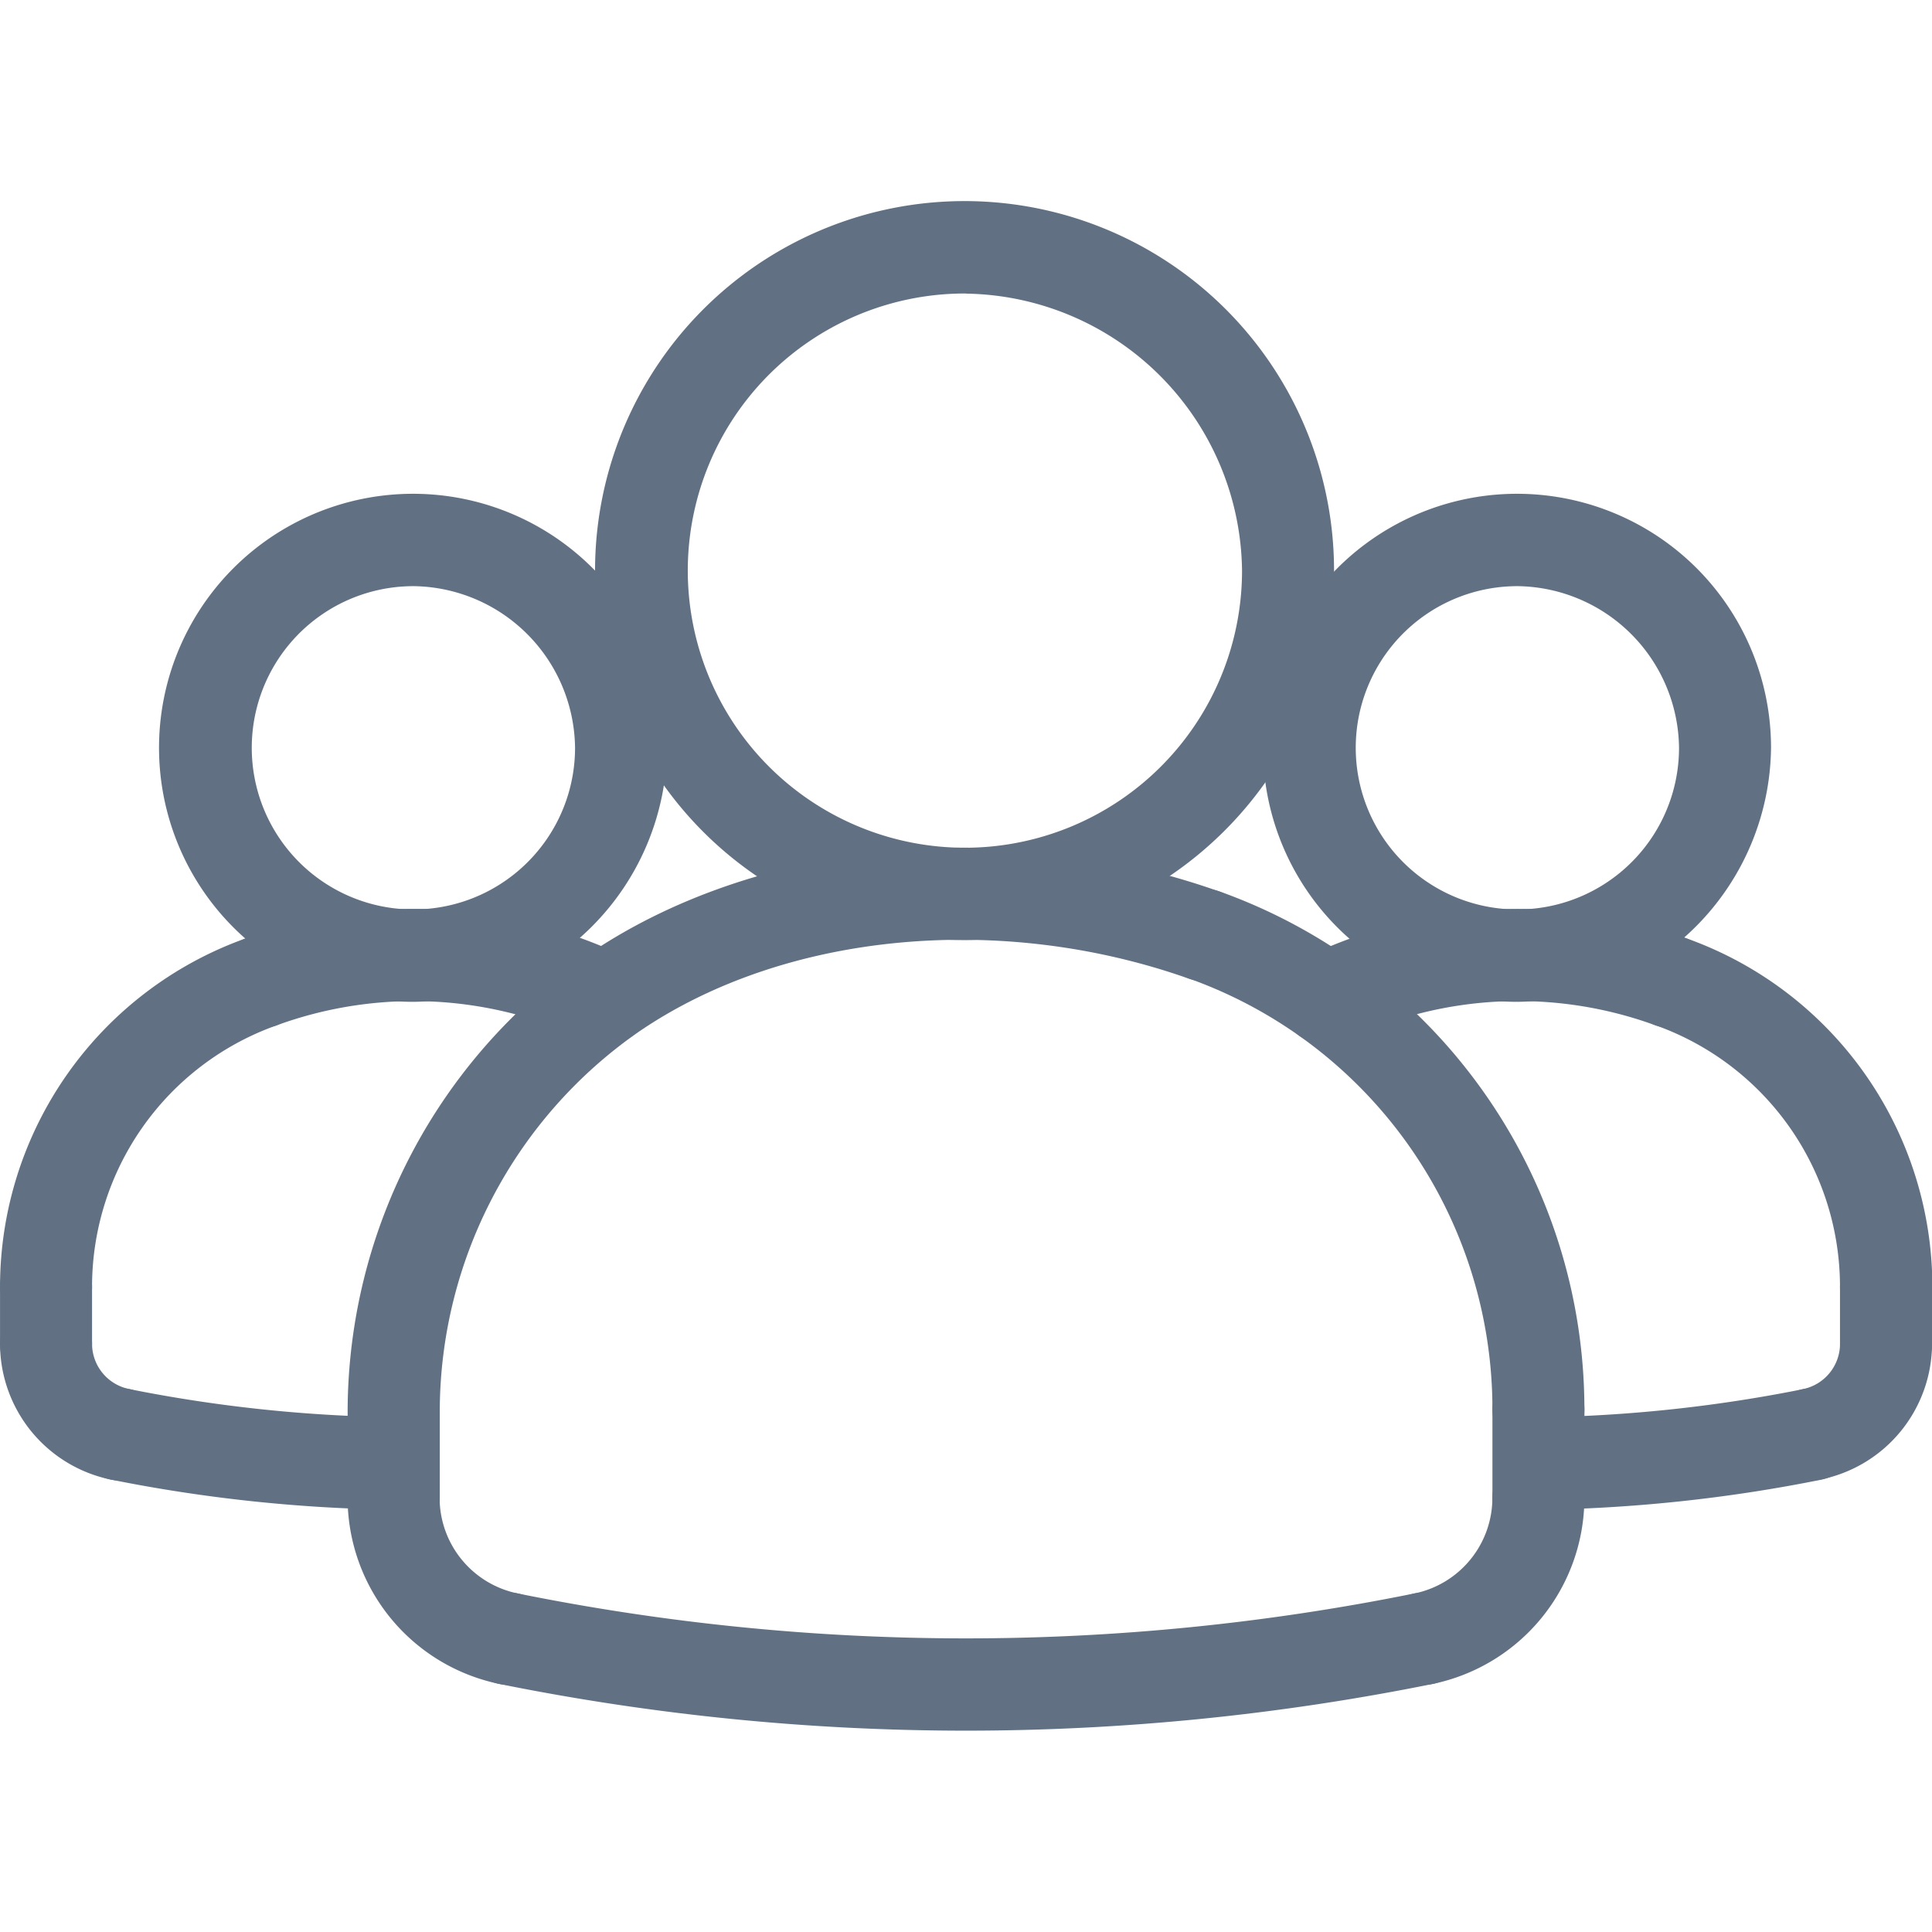
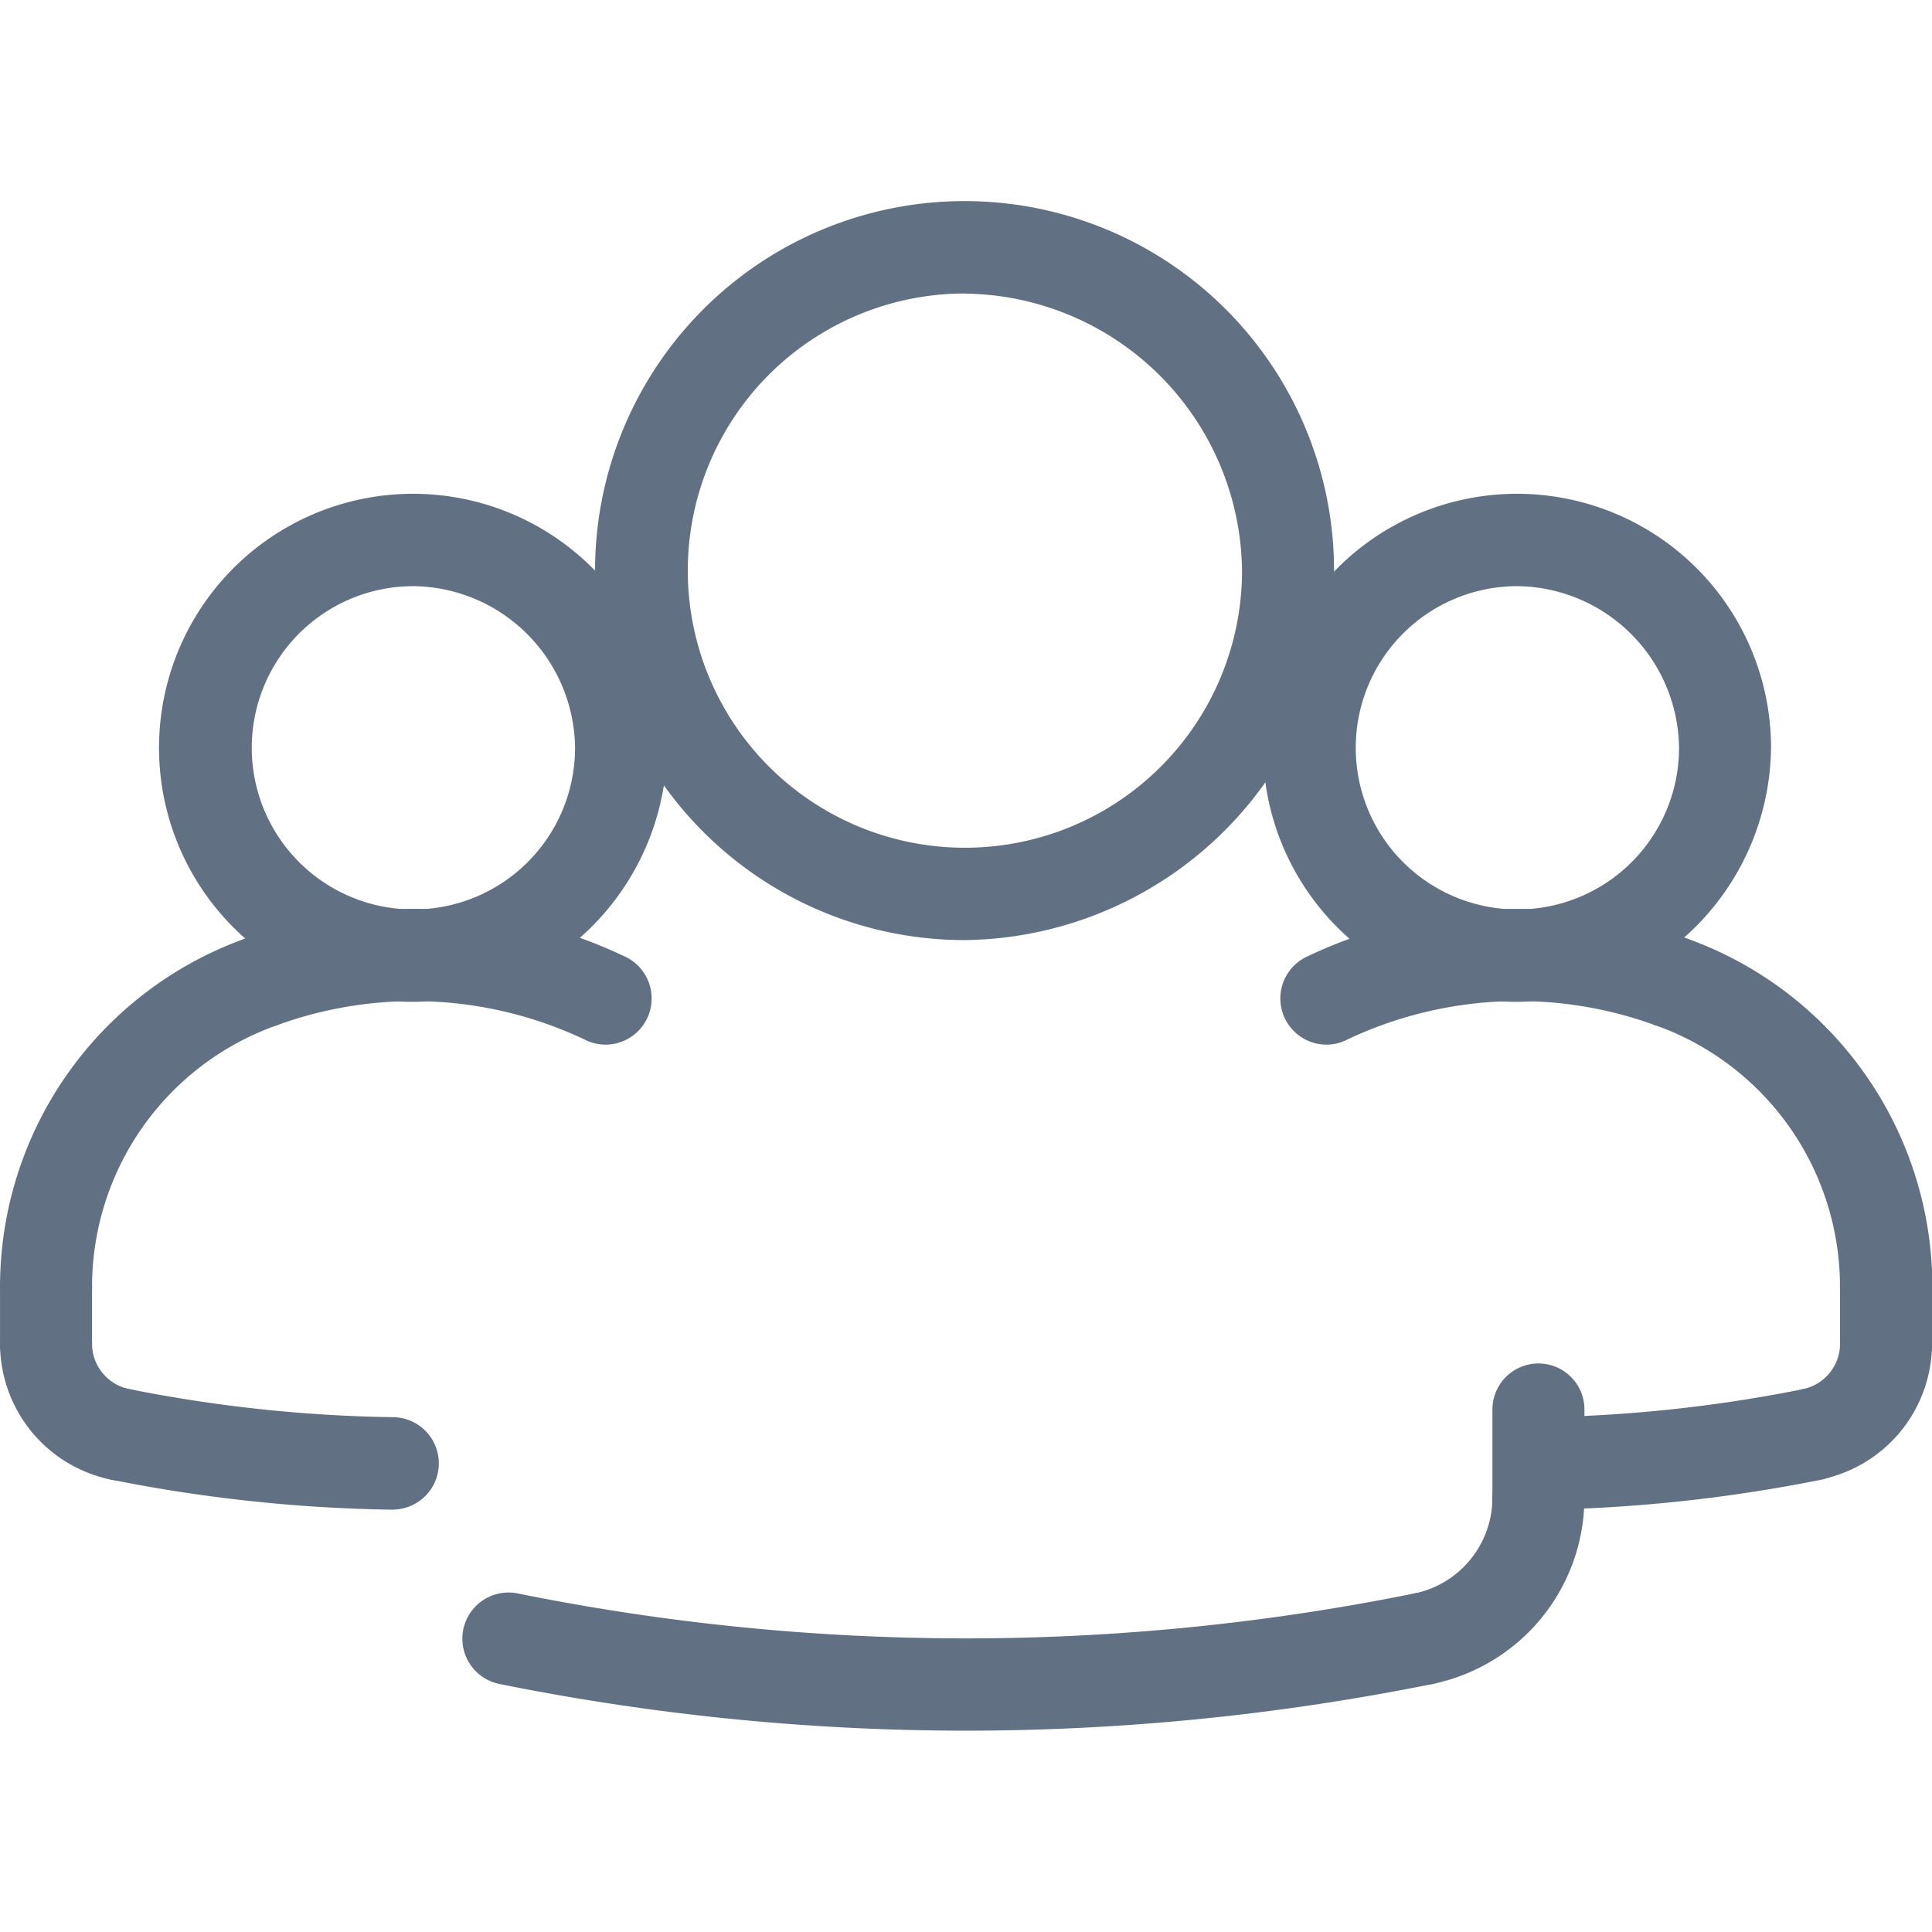
<svg xmlns="http://www.w3.org/2000/svg" width="25" height="25" viewBox="0 0 48 38">
  <g id="Group_3361" data-name="Group 3361" transform="translate(-10.999 -15.444)">
    <path id="Path_3794" data-name="Path 3794" d="M33.563,49A58.636,58.636,0,0,1,21.973,47.84a1.147,1.147,0,0,1,.449-2.25,56.121,56.121,0,0,0,22.283,0,1.147,1.147,0,0,1,.449,2.25A58.628,58.628,0,0,1,33.563,49Z" transform="translate(1.436 4.442)" fill="#617183" />
    <path id="Path_3795" data-name="Path 3795" d="M44.587,45.1a1.145,1.145,0,0,1-1.143-1.147v-2.2a1.143,1.143,0,1,1,2.286,0v2.2A1.145,1.145,0,0,1,44.587,45.1Z" transform="translate(4.634 3.709)" fill="#617183" />
-     <path id="Path_3796" data-name="Path 3796" d="M19.7,46.741a1.146,1.146,0,0,1-1.143-1.147v-2.2a13.827,13.827,0,0,1,5.916-11.26c4.194-2.88,10.379-3.509,15.755-1.6a1.147,1.147,0,0,1-.761,2.164c-4.714-1.672-10.091-1.15-13.7,1.332a11.505,11.505,0,0,0-4.921,9.367v2.2A1.146,1.146,0,0,1,19.7,46.741Z" transform="translate(1.079 2.064)" fill="#617183" />
    <path id="Path_3797" data-name="Path 3797" d="M42.087,48.313a1.148,1.148,0,0,1-.224-2.272A2.427,2.427,0,0,0,43.8,43.665a1.143,1.143,0,1,1,2.286,0,4.728,4.728,0,0,1-3.774,4.625,1.163,1.163,0,0,1-.226.022Z" transform="translate(4.277 3.992)" fill="#617183" />
-     <path id="Path_3798" data-name="Path 3798" d="M22.556,48.313a1.1,1.1,0,0,1-.226-.023,4.727,4.727,0,0,1-3.774-4.625,1.143,1.143,0,1,1,2.286,0A2.427,2.427,0,0,0,22.78,46.04a1.148,1.148,0,0,1-.224,2.273Z" transform="translate(1.079 3.992)" fill="#617183" />
    <path id="Path_3799" data-name="Path 3799" d="M44.587,44.163a1.148,1.148,0,0,1-.016-2.295,35.855,35.855,0,0,0,6.591-.7,1.147,1.147,0,0,1,.449,2.25,38.253,38.253,0,0,1-7.008.748Z" transform="translate(4.634 3.789)" fill="#617183" />
    <path id="Path_3800" data-name="Path 3800" d="M52.143,41.659A1.145,1.145,0,0,1,51,40.511V39.1a1.143,1.143,0,1,1,2.286,0v1.414A1.145,1.145,0,0,1,52.143,41.659Z" transform="translate(5.713 3.318)" fill="#617183" />
    <path id="Path_3801" data-name="Path 3801" d="M50.536,43.727a1.148,1.148,0,0,1-.223-2.272,1.152,1.152,0,0,0,.917-1.126,1.143,1.143,0,1,1,2.286,0A3.449,3.449,0,0,1,50.761,43.7,1.171,1.171,0,0,1,50.536,43.727Z" transform="translate(5.484 3.5)" fill="#617183" />
    <path id="Path_3802" data-name="Path 3802" d="M12.143,41.659A1.146,1.146,0,0,1,11,40.511V39.1a1.143,1.143,0,1,1,2.286,0v1.414A1.146,1.146,0,0,1,12.143,41.659Z" transform="translate(0 3.318)" fill="#617183" />
    <path id="Path_3803" data-name="Path 3803" d="M20.549,44.163h-.016a38.275,38.275,0,0,1-7.008-.748,1.147,1.147,0,0,1,.449-2.25,36.044,36.044,0,0,0,6.59.7,1.148,1.148,0,0,1-.015,2.295Z" transform="translate(0.23 3.789)" fill="#617183" />
    <path id="Path_3804" data-name="Path 3804" d="M13.98,43.727a1.1,1.1,0,0,1-.226-.023A3.449,3.449,0,0,1,11,40.329a1.143,1.143,0,1,1,2.286,0,1.149,1.149,0,0,0,.918,1.124,1.148,1.148,0,0,1-.223,2.273Z" transform="translate(0 3.5)" fill="#617183" />
    <path id="Path_3805" data-name="Path 3805" d="M39.98,34.138a1.148,1.148,0,0,1-.518-2.172,12.243,12.243,0,0,1,9.465-.466,1.147,1.147,0,0,1-.762,2.163,9.922,9.922,0,0,0-7.672.35,1.114,1.114,0,0,1-.513.125Z" transform="translate(3.976 2.26)" fill="#617183" />
    <path id="Path_3806" data-name="Path 3806" d="M25.377,34.138a1.14,1.14,0,0,1-.515-.124,9.919,9.919,0,0,0-7.671-.35,1.147,1.147,0,0,1-.762-2.163,12.22,12.22,0,0,1,9.466.466,1.148,1.148,0,0,1-.518,2.171Z" transform="translate(0.667 2.26)" fill="#617183" />
    <path id="Path_3807" data-name="Path 3807" d="M44.786,34.4a6.311,6.311,0,1,1,6.286-6.311A6.383,6.383,0,0,1,44.786,34.4Zm0-10.327a4.016,4.016,0,1,0,4,4.016A4.062,4.062,0,0,0,44.786,24.073Z" transform="translate(3.928 0.934)" fill="#617183" />
    <path id="Path_3808" data-name="Path 3808" d="M52.809,41.217a1.145,1.145,0,0,1-1.143-1.147A6.893,6.893,0,0,0,47.1,33.578a1.146,1.146,0,0,1,.761-2.163,9.193,9.193,0,0,1,6.1,8.654,1.145,1.145,0,0,1-1.143,1.147Z" transform="translate(5.047 2.345)" fill="#617183" />
    <path id="Path_3809" data-name="Path 3809" d="M12.143,41.217A1.146,1.146,0,0,1,11,40.07a9.19,9.19,0,0,1,6.095-8.654,1.147,1.147,0,0,1,.762,2.163,6.893,6.893,0,0,0-4.571,6.491,1.146,1.146,0,0,1-1.143,1.147Z" transform="translate(0 2.345)" fill="#617183" />
    <path id="Path_3810" data-name="Path 3810" d="M20.786,34.4a6.311,6.311,0,1,1,6.286-6.311A6.383,6.383,0,0,1,20.786,34.4Zm0-10.327a4.016,4.016,0,1,0,4,4.016A4.062,4.062,0,0,0,20.786,24.073Z" transform="translate(0.5 0.934)" fill="#617183" />
-     <path id="Path_3811" data-name="Path 3811" d="M45.624,44.409a1.145,1.145,0,0,1-1.143-1.147,11.361,11.361,0,0,0-7.534-10.7,1.146,1.146,0,0,1,.761-2.163,13.661,13.661,0,0,1,9.058,12.862A1.145,1.145,0,0,1,45.624,44.409Z" transform="translate(3.597 2.195)" fill="#617183" />
    <path id="Path_3812" data-name="Path 3812" d="M33.143,33.8a9.18,9.18,0,1,1,9.143-9.18A9.285,9.285,0,0,1,33.143,33.8Zm0-16.064A6.885,6.885,0,1,0,40,24.624,6.963,6.963,0,0,0,33.143,17.739Z" transform="translate(1.857)" fill="#617183" />
  </g>
</svg>